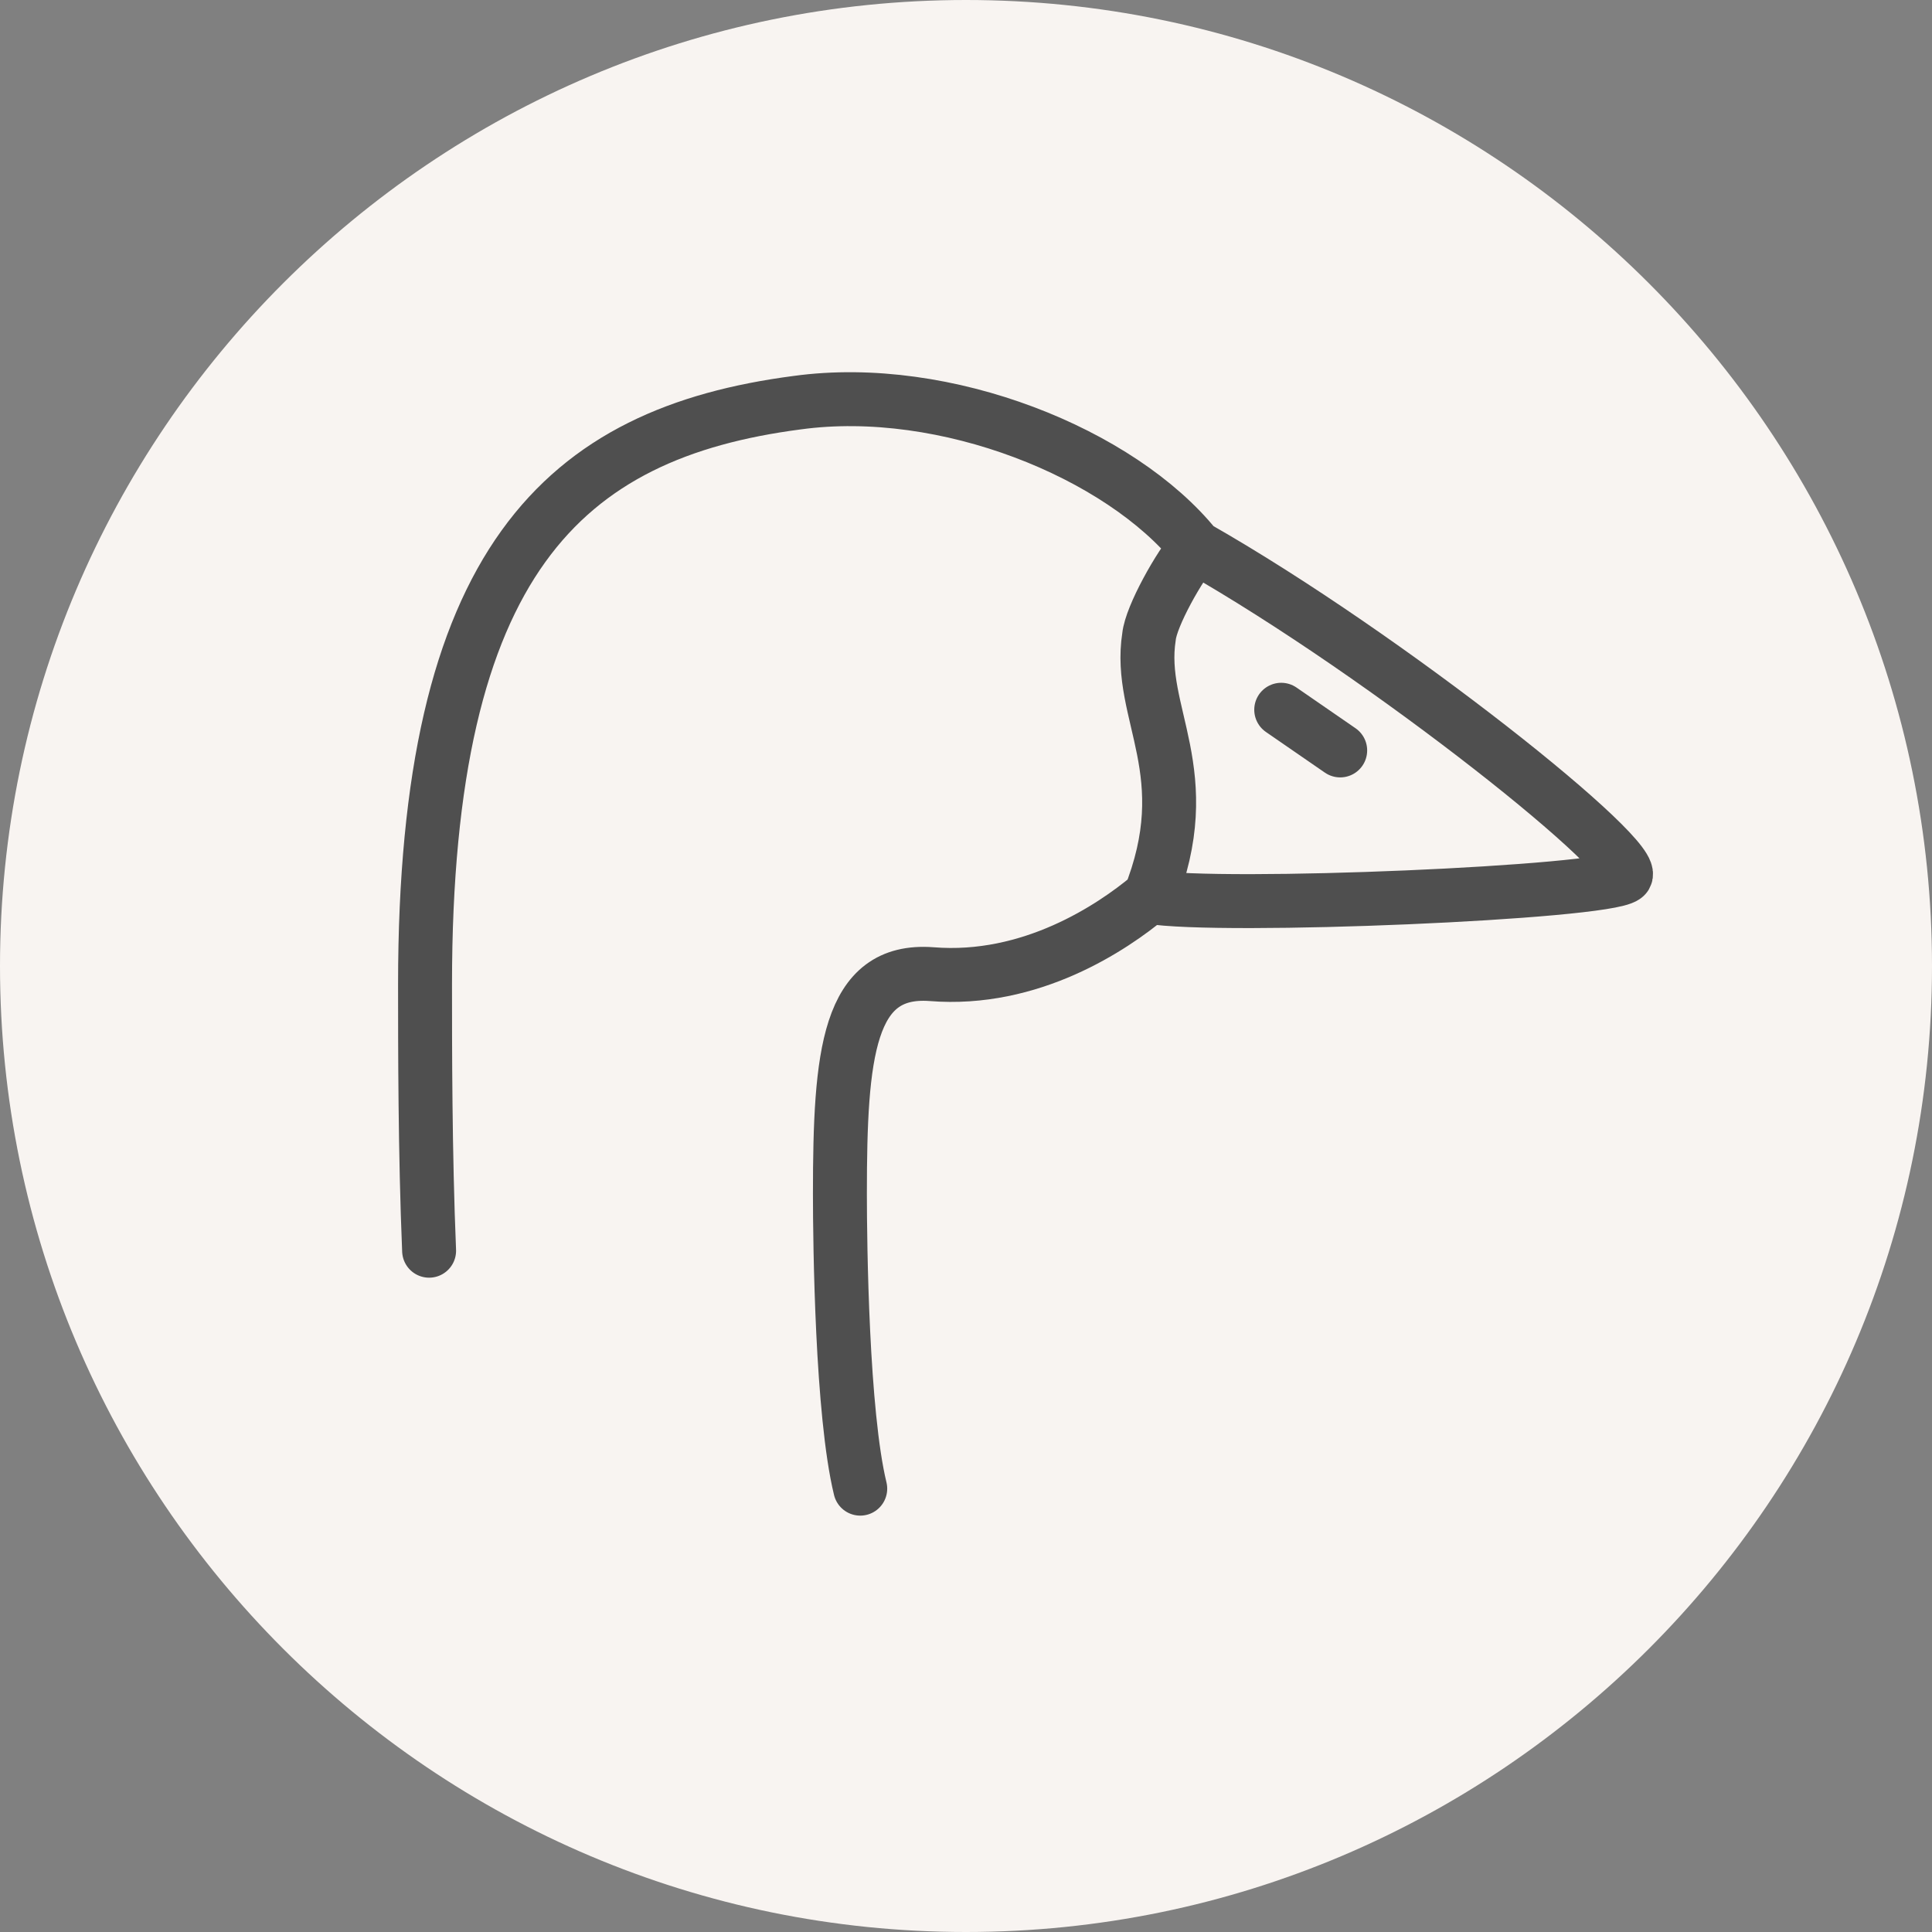
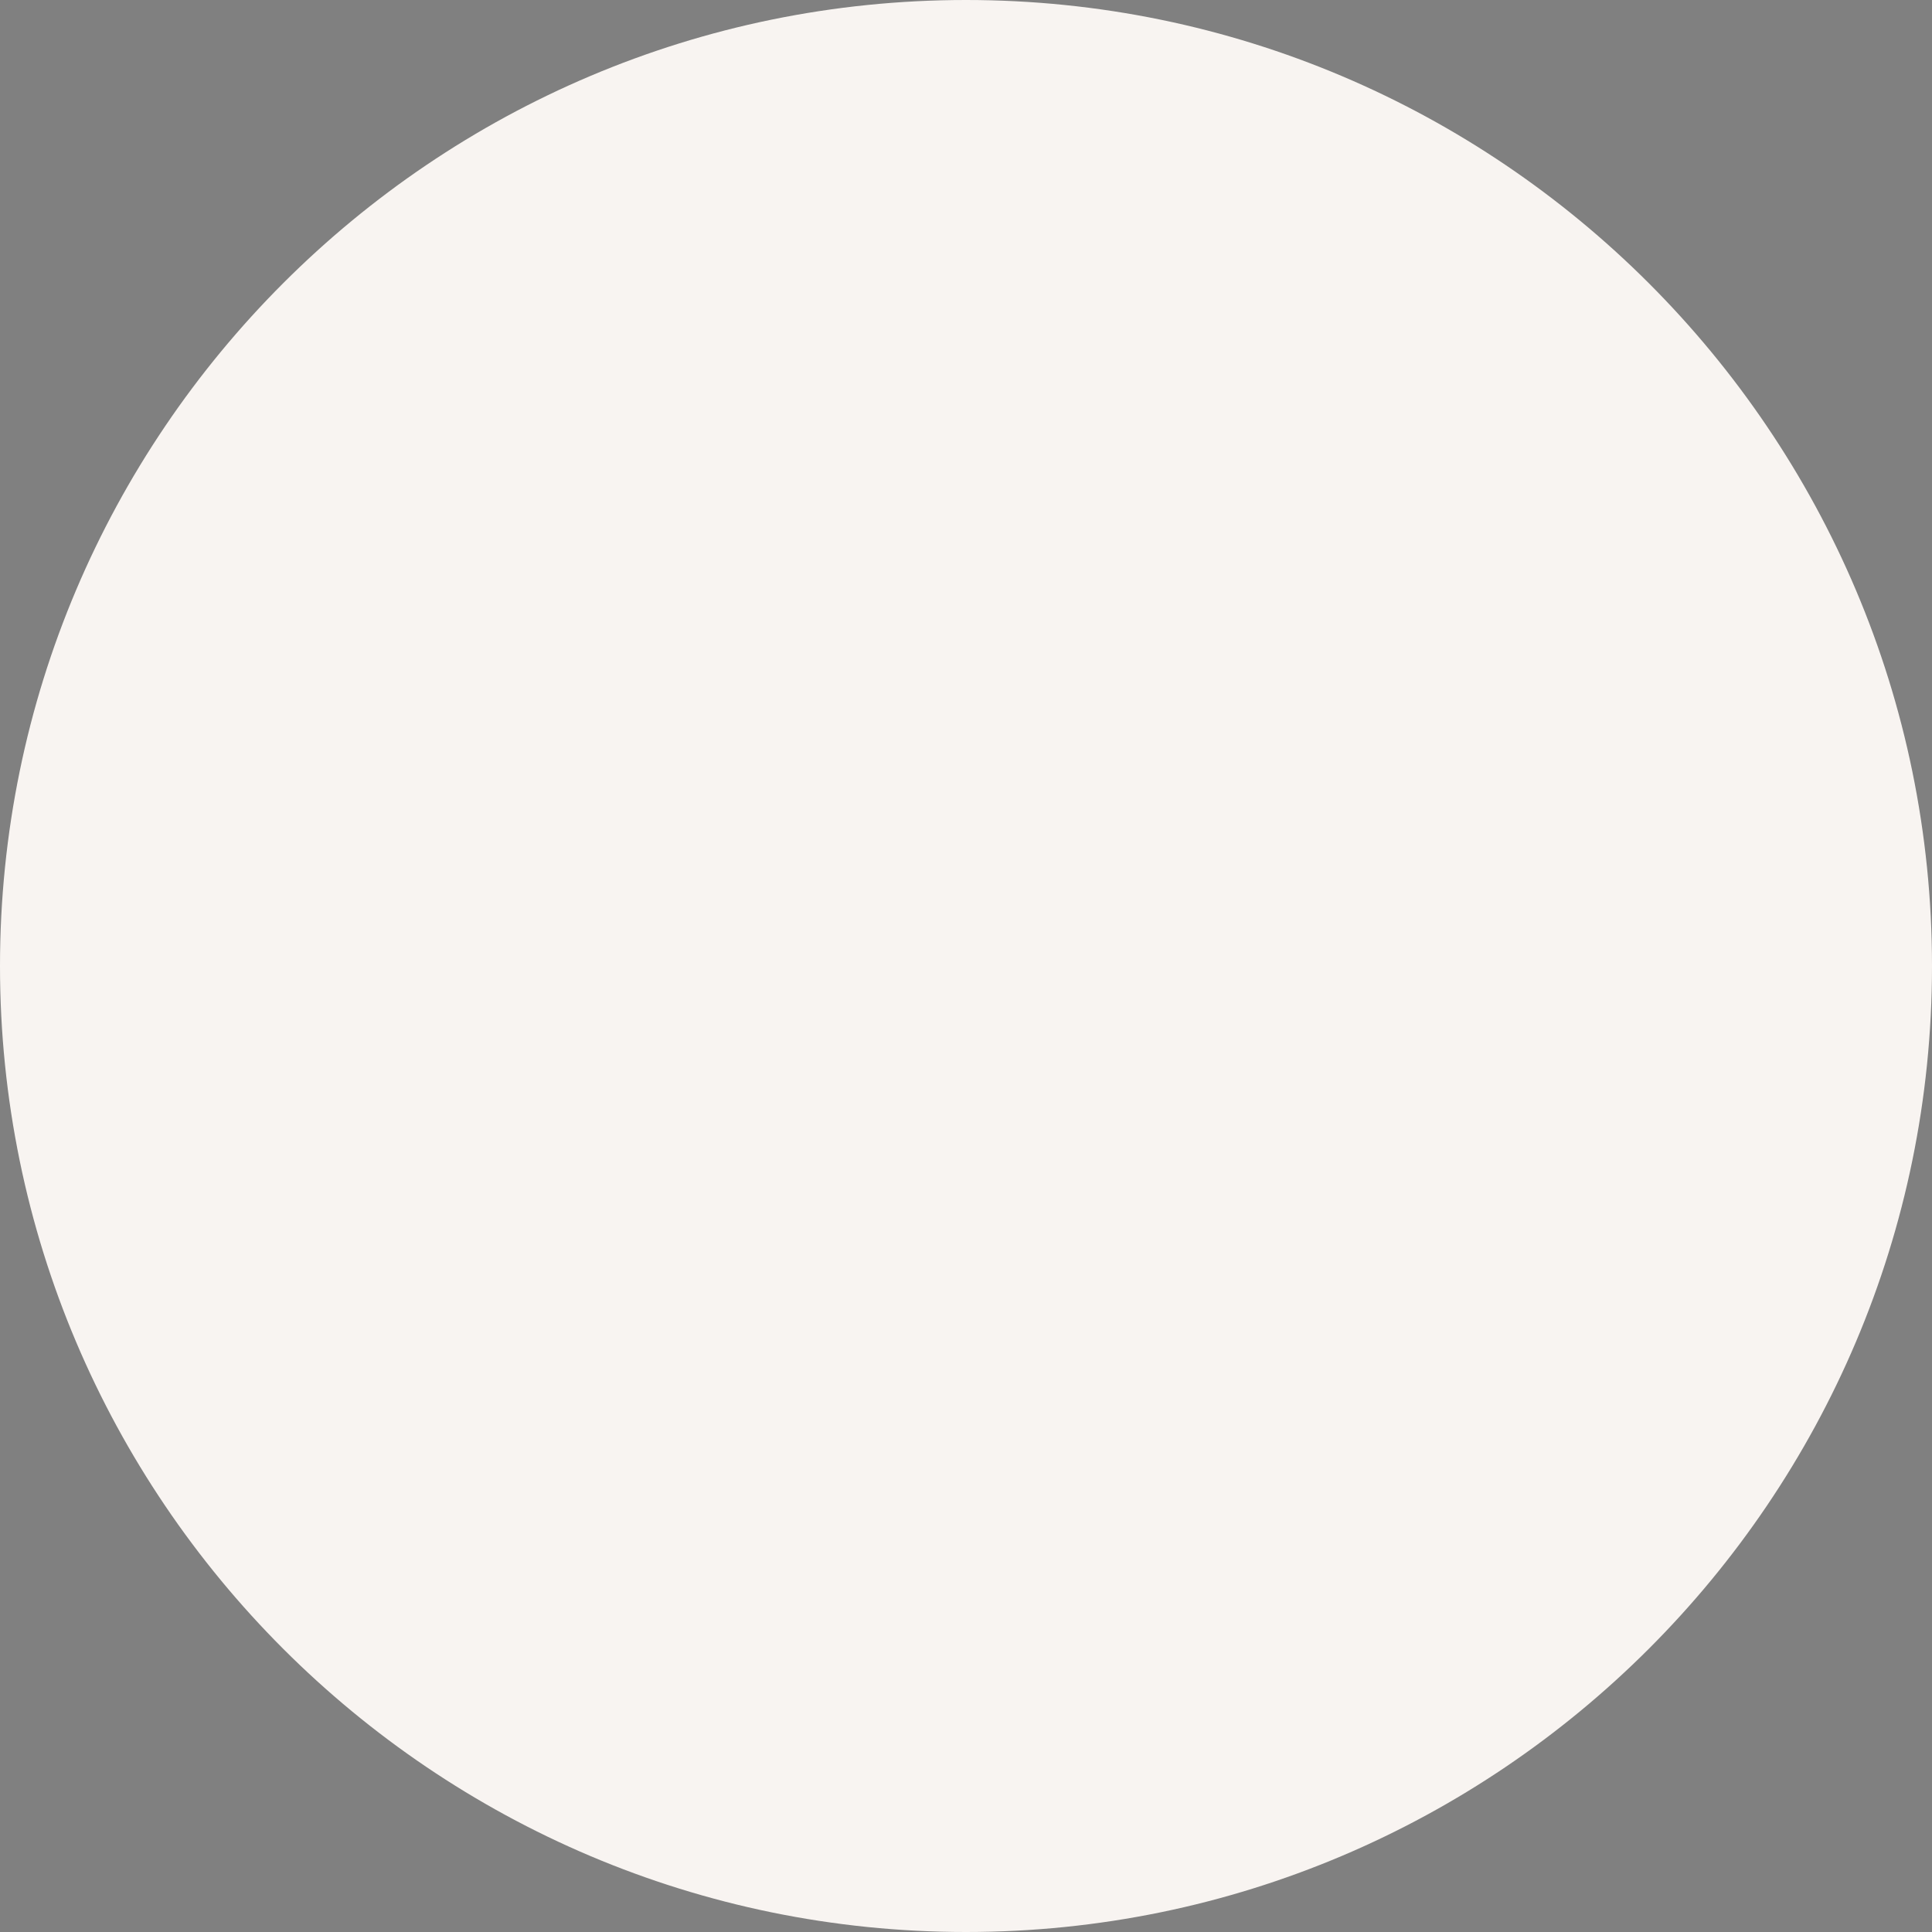
<svg xmlns="http://www.w3.org/2000/svg" xmlns:xlink="http://www.w3.org/1999/xlink" version="1.1" id="Capa_1" x="0px" y="0px" viewBox="0 0 95 95" style="enable-background:new 0 0 95 95;" xml:space="preserve">
  <rect x="0" y="0" width="95" height="95" fill="#808080" stroke="none" />
  <style type="text/css">
	.st0{clip-path:url(#SVGID_2_);fill:#F8F4F1;}
	
		.st1{clip-path:url(#SVGID_2_);fill:none;stroke:#4F4F4F;stroke-width:3.207;stroke-linecap:round;stroke-linejoin:round;stroke-miterlimit:10;}
	.st2{clip-path:url(#SVGID_4_);fill:#F8F4F1;}
	
		.st3{clip-path:url(#SVGID_4_);fill:none;stroke:#4F4F4F;stroke-width:3.009;stroke-linecap:round;stroke-linejoin:round;stroke-miterlimit:10;}
	.st4{clip-path:url(#SVGID_6_);fill:#F8F4F1;}
	
		.st5{clip-path:url(#SVGID_6_);fill:none;stroke:#4F4F4F;stroke-width:2.7;stroke-linecap:round;stroke-linejoin:round;stroke-miterlimit:10;}
	.st6{clip-path:url(#SVGID_8_);fill:#F8F4F1;}
	
		.st7{clip-path:url(#SVGID_8_);fill:none;stroke:#4F4F4F;stroke-width:2.652;stroke-linecap:round;stroke-linejoin:round;stroke-miterlimit:10;}
	.st8{clip-path:url(#SVGID_10_);fill:#F8F4F1;}
	
		.st9{clip-path:url(#SVGID_10_);fill:none;stroke:#4F4F4F;stroke-width:2.764;stroke-linecap:round;stroke-linejoin:round;stroke-miterlimit:10;}
	.st10{clip-path:url(#SVGID_12_);fill:#F8F4F1;}
	
		.st11{clip-path:url(#SVGID_12_);fill:none;stroke:#4F4F4F;stroke-width:2.769;stroke-linecap:round;stroke-linejoin:round;stroke-miterlimit:10;}
</style>
  <g>
    <defs>
      <rect id="SVGID_7_" width="95" height="95" />
    </defs>
    <clipPath id="SVGID_2_">
      <use xlink:href="#SVGID_7_" style="overflow:visible;" />
    </clipPath>
    <path class="st0" d="M47.5,95C73.7,95,95,73.7,95,47.5S73.7,0,47.5,0S0,21.3,0,47.5S21.3,95,47.5,95" />
-     <path style="clip-path:url(#SVGID_2_);fill:none;stroke:#4F4F4F;stroke-width:2.652;stroke-linecap:round;stroke-linejoin:round;stroke-miterlimit:10;" d="   M63,34.9l2.9,2 M58.8,26.9c-0.8,0.9-2.2,3.4-2.3,4.4c-0.6,3.8,2.5,6.7,0,12.9 M21.1,61.5c-0.2-4.8-0.2-10-0.2-13.1   c0-20.8,6.8-27.1,18.3-28.6c7.3-1,15.9,2.5,19.6,7.1c9.5,5.4,22.1,15.5,21.1,16.2c-1,0.8-19.8,1.6-23.4,1   c-1.8,1.5-5.8,4.2-10.7,3.8c-4.1-0.3-4.5,3.9-4.5,10.8c0,2.5,0.1,10.8,1,14.5" />
  </g>
</svg>